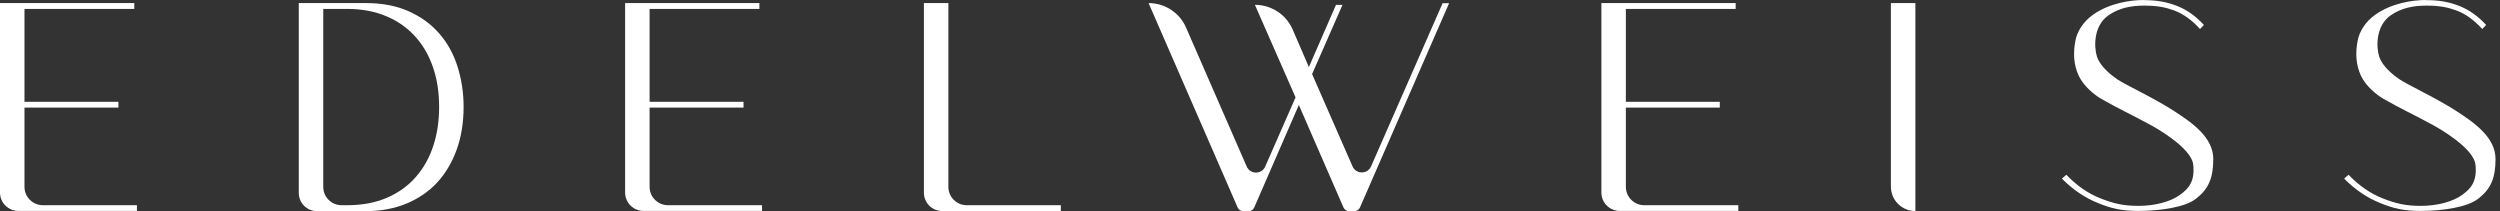
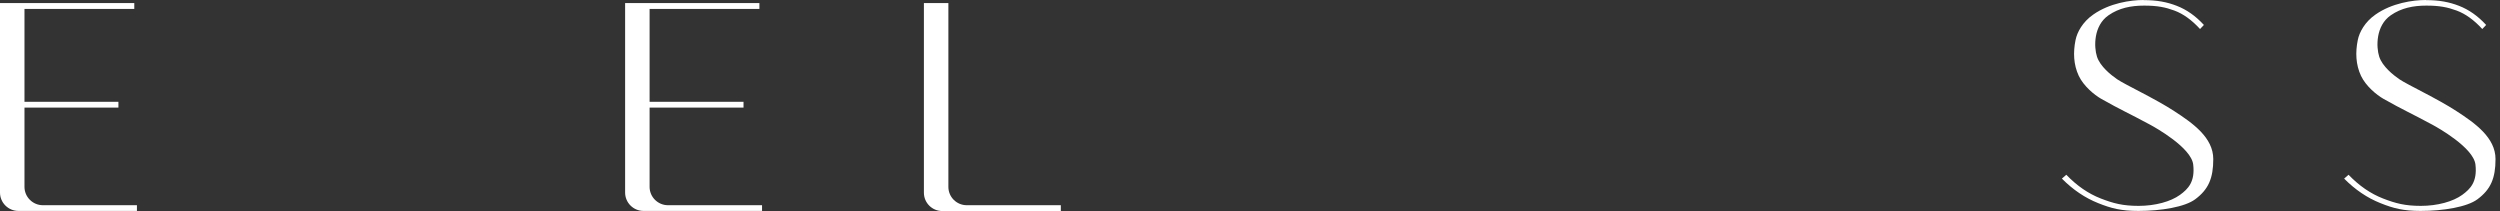
<svg xmlns="http://www.w3.org/2000/svg" width="296" height="25" viewBox="0 0 296 25" fill="none">
  <rect x="0" y="0" width="296" height="25" fill="#333333" stroke="none" />
  <path d="M16.213 24.284V24.974H2.18C0.979 24.974 0 23.998 0 22.801V0.364H15.899V1.054H2.898V12.051H14.02V12.741H2.898V22.124C2.898 23.321 3.877 24.297 5.078 24.297H16.213V24.284Z" fill="white" />
-   <path d="M51.992 12.637C51.992 10.945 51.757 9.396 51.274 7.991C50.804 6.585 50.099 5.362 49.173 4.334C48.246 3.306 47.11 2.499 45.753 1.926C44.395 1.353 42.842 1.054 41.105 1.054H38.273V22.124C38.273 23.321 39.239 24.297 40.453 24.297H41.105C42.894 24.297 44.46 23.998 45.818 23.412C47.175 22.827 48.311 22.007 49.225 20.966C50.139 19.924 50.831 18.701 51.3 17.27C51.77 15.851 51.992 14.302 51.992 12.637ZM35.375 22.814V0.364H43.312C45.257 0.364 46.953 0.69 48.403 1.34C49.851 1.991 51.052 2.863 52.018 3.982C52.984 5.088 53.702 6.39 54.172 7.886C54.642 9.383 54.89 10.971 54.89 12.65C54.89 14.524 54.616 16.215 54.068 17.725C53.52 19.235 52.749 20.536 51.757 21.616C50.765 22.683 49.538 23.516 48.102 24.115C46.666 24.701 45.061 25 43.298 25H37.542C36.341 25 35.375 24.037 35.375 22.827" fill="white" />
  <path d="M90.226 24.284V24.974H76.194C74.993 24.974 74.014 23.998 74.014 22.801V0.364H89.913V1.054H76.912V12.051H88.033V12.741H76.912V22.124C76.912 23.321 77.891 24.297 79.091 24.297H90.226V24.284Z" fill="white" />
-   <path d="M109.39 22.814V0.364H112.288V22.124C112.288 23.321 113.254 24.297 114.467 24.297H125.602V24.987H111.57C110.369 24.987 109.39 24.024 109.39 22.814Z" fill="white" />
-   <path d="M148.589 0.573C150.534 0.573 152.283 1.718 153.053 3.501L154.972 7.939L158.183 0.573H158.953L155.351 8.771L160.141 19.703C160.559 20.653 161.917 20.653 162.334 19.703L170.806 0.377H171.576L161.016 24.57C160.898 24.831 160.637 25 160.35 25H159.737C159.45 25 159.188 24.831 159.071 24.57L153.784 12.428L148.498 24.57C148.38 24.831 148.119 25 147.832 25H147.205C146.918 25 146.657 24.831 146.539 24.57L135.992 0.364C137.924 0.364 139.673 1.51 140.43 3.267L147.61 19.716C148.028 20.666 149.385 20.679 149.803 19.716L153.393 11.53L148.576 0.56L148.589 0.573Z" fill="white" />
-   <path d="M205.816 24.284V24.974H191.783C190.583 24.974 189.604 23.998 189.604 22.801V0.364H205.503V1.054H192.501V12.051H203.623V12.741H192.501V22.124C192.501 23.321 193.48 24.297 194.681 24.297H205.816V24.284Z" fill="white" />
-   <path d="M223.883 22.098V0.364H226.781V24.987C225.175 24.987 223.883 23.699 223.883 22.098Z" fill="white" />
+   <path d="M109.39 22.814V0.364H112.288V22.124C112.288 23.321 113.254 24.297 114.467 24.297H125.602V24.987H111.57C110.369 24.987 109.39 24.024 109.39 22.814" fill="white" />
  <path d="M253.802 0.013C255.381 0.013 256.556 0.234 257.731 0.69C258.906 1.145 259.976 1.9 260.942 2.954L260.485 3.436C259.506 2.369 258.501 1.64 257.444 1.249C256.386 0.859 255.433 0.664 253.867 0.664C252.3 0.664 250.891 0.95 249.651 1.809C247.862 3.045 247.914 5.557 248.28 6.702C248.658 7.873 249.938 8.876 250.669 9.383C251.648 10.047 255.185 11.687 257.431 13.157C259.637 14.589 262.051 16.294 262.051 18.831C262.051 21.096 261.49 22.423 259.911 23.595C258.684 24.506 255.89 24.974 253.175 24.974C251.178 24.974 249.964 24.675 248.424 24.05C246.883 23.438 245.447 22.475 244.129 21.148L244.651 20.692C245.904 21.994 247.262 22.931 248.737 23.503C250.212 24.076 251.334 24.375 253.214 24.375C255.185 24.375 257.013 23.868 258.109 23.074C259.075 22.371 259.911 21.525 259.676 19.482C259.441 17.478 255.211 15.109 254.585 14.771C251.883 13.313 251.217 13.079 248.737 11.674C247.993 11.244 246.714 10.216 246.126 8.98C245.5 7.652 245.447 6.182 245.748 4.724C245.93 3.826 246.57 2.603 247.849 1.718C249.781 0.364 252.261 0 253.802 0" fill="white" />
  <path d="M287.219 0.013C288.798 0.013 289.973 0.234 291.148 0.69C292.323 1.145 293.393 1.9 294.359 2.954L293.902 3.436C292.923 2.369 291.918 1.64 290.861 1.249C289.803 0.859 288.85 0.664 287.284 0.664C285.717 0.664 284.308 0.95 283.068 1.809C281.279 3.045 281.331 5.557 281.697 6.702C282.076 7.873 283.355 8.876 284.086 9.383C285.065 10.047 288.602 11.687 290.848 13.157C293.054 14.589 295.469 16.294 295.469 18.831C295.469 21.096 294.907 22.423 293.328 23.595C292.101 24.506 289.307 24.974 286.592 24.974C284.595 24.974 283.381 24.675 281.841 24.05C280.3 23.438 278.864 22.475 277.546 21.148L278.068 20.692C279.321 21.994 280.679 22.931 282.154 23.503C283.629 24.076 284.751 24.375 286.631 24.375C288.602 24.375 290.43 23.868 291.526 23.074C292.492 22.371 293.328 21.525 293.093 19.482C292.858 17.478 288.628 15.109 288.002 14.771C285.3 13.313 284.634 13.079 282.154 11.674C281.41 11.244 280.131 10.216 279.543 8.98C278.917 7.652 278.864 6.182 279.165 4.724C279.347 3.826 279.987 2.603 281.266 1.718C283.198 0.364 285.678 0 287.219 0" fill="white" />
</svg>